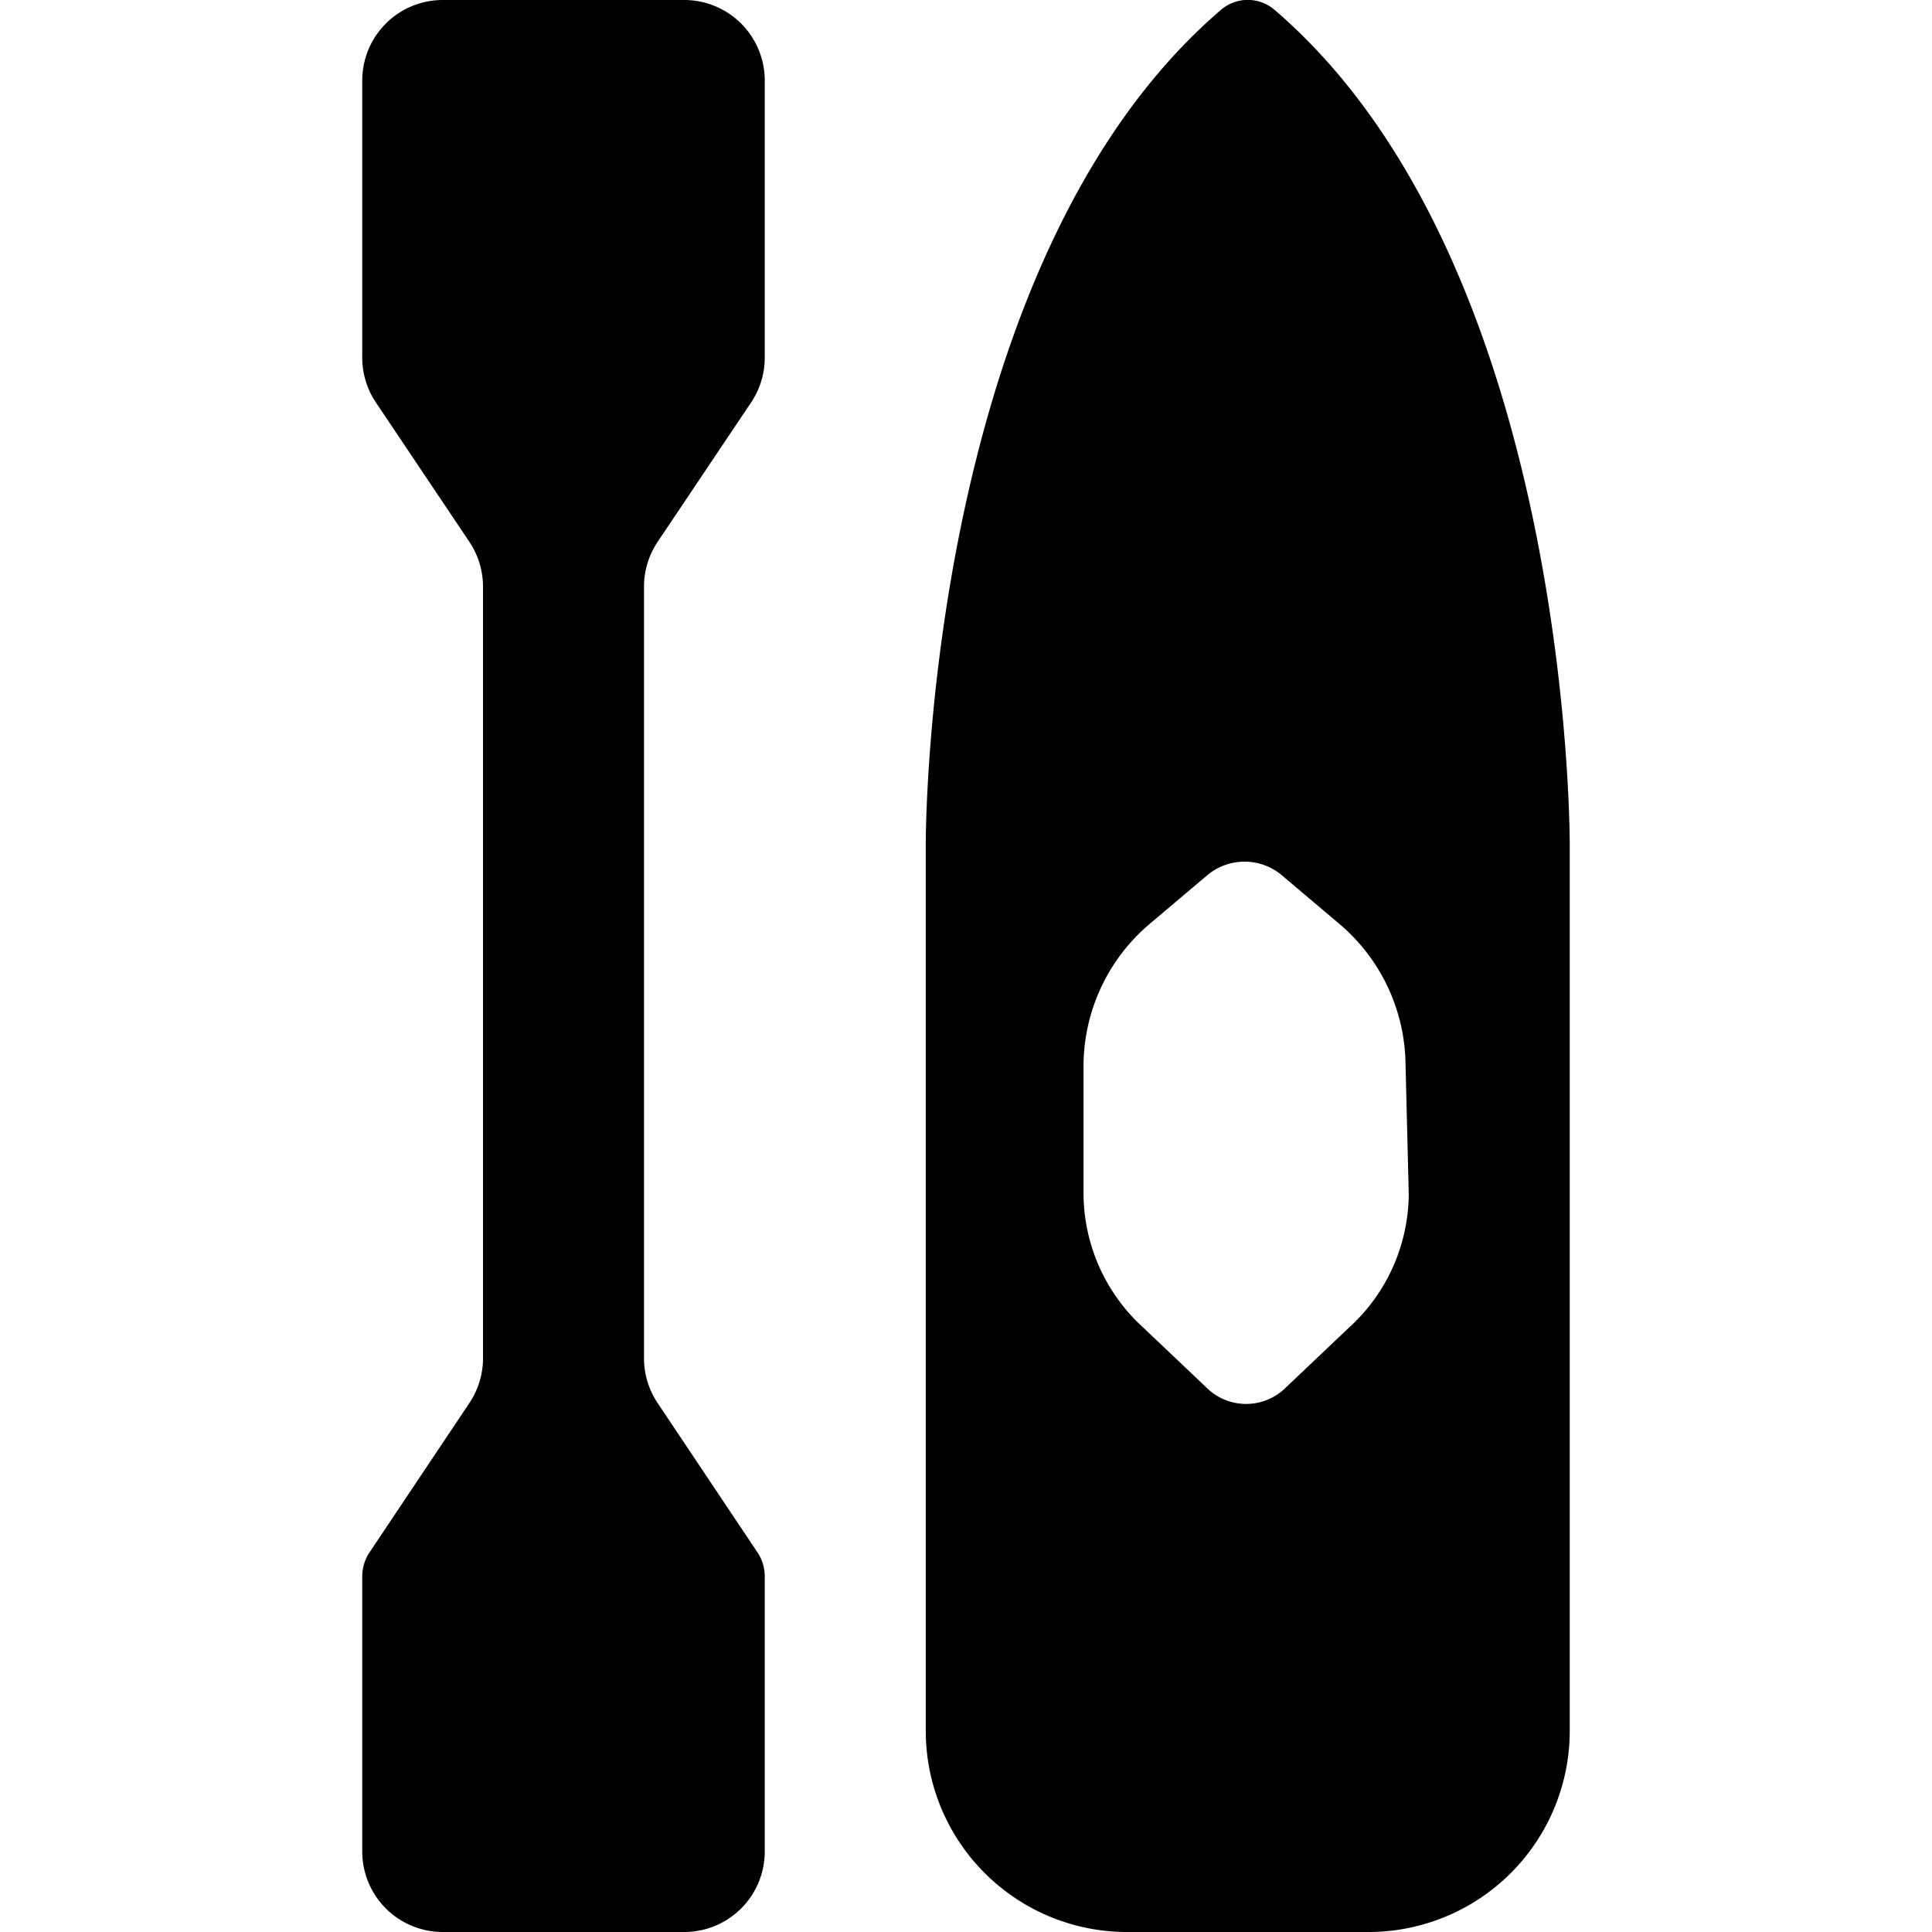
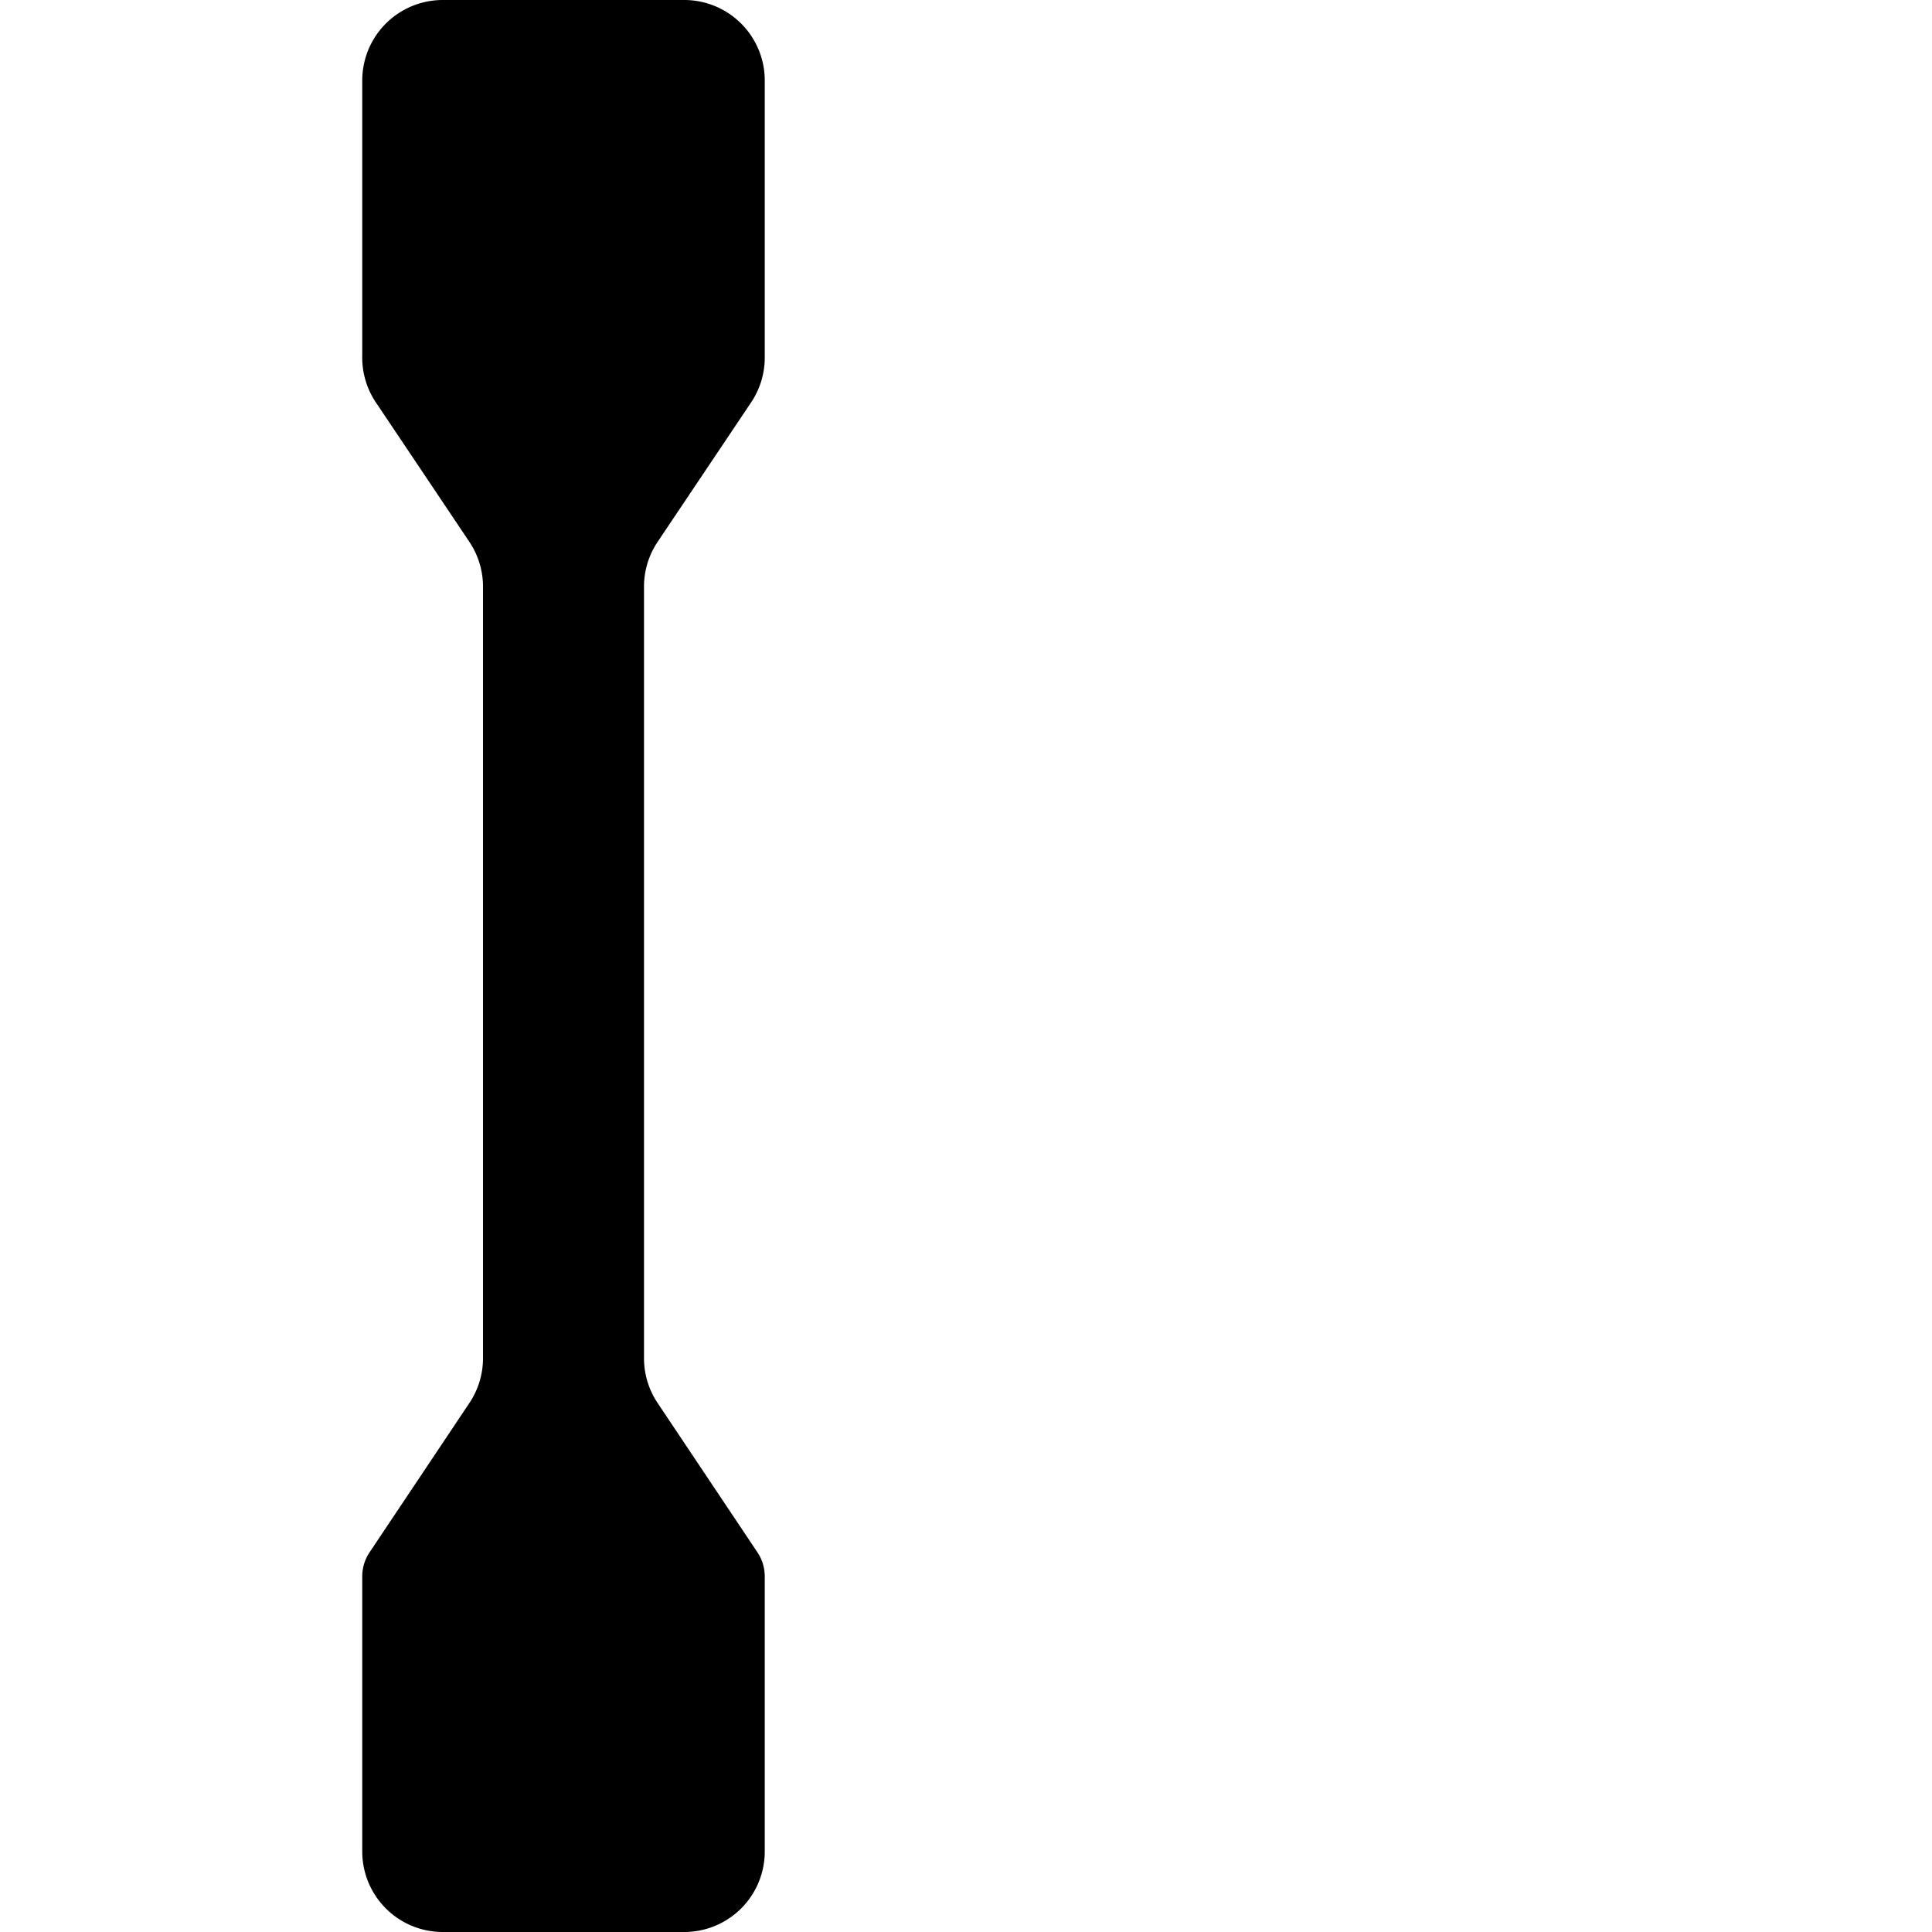
<svg xmlns="http://www.w3.org/2000/svg" viewBox="0 0 24 24">
  <g>
    <path d="M8.5 0h-3a1 1 0 0 0 -1 1v3.42a1 1 0 0 0 0.17 0.58l1.16 1.73a1 1 0 0 1 0.17 0.55v9.59a1 1 0 0 1 -0.17 0.56L4.58 19.3a0.54 0.54 0 0 0 -0.08 0.28V23a1 1 0 0 0 1 1h3a1 1 0 0 0 1 -1v-3.42a0.54 0.54 0 0 0 -0.08 -0.28l-1.25 -1.87a1 1 0 0 1 -0.17 -0.56V7.28a1 1 0 0 1 0.17 -0.55L9.33 5a1 1 0 0 0 0.17 -0.56V1a1 1 0 0 0 -1 -1Z" fill="#000000" stroke-width="1" />
-     <path d="M15.83 0.12a0.51 0.51 0 0 0 -0.66 0C11.54 3.23 11.5 10.2 11.5 10.5v11A2.5 2.5 0 0 0 14 24h3a2.5 2.5 0 0 0 2.5 -2.5v-11c0 -0.3 -0.04 -7.27 -3.67 -10.38Zm1.67 14.71a2.26 2.26 0 0 1 -0.74 1.66l-0.78 0.74a0.7 0.7 0 0 1 -1 0l-0.78 -0.74a2.26 2.26 0 0 1 -0.74 -1.66v-1.61a2.32 2.32 0 0 1 0.83 -1.75l0.71 -0.6a0.72 0.72 0 0 1 0.92 0l0.71 0.6a2.32 2.32 0 0 1 0.83 1.75Z" fill="#000000" stroke-width="1" />
  </g>
</svg>